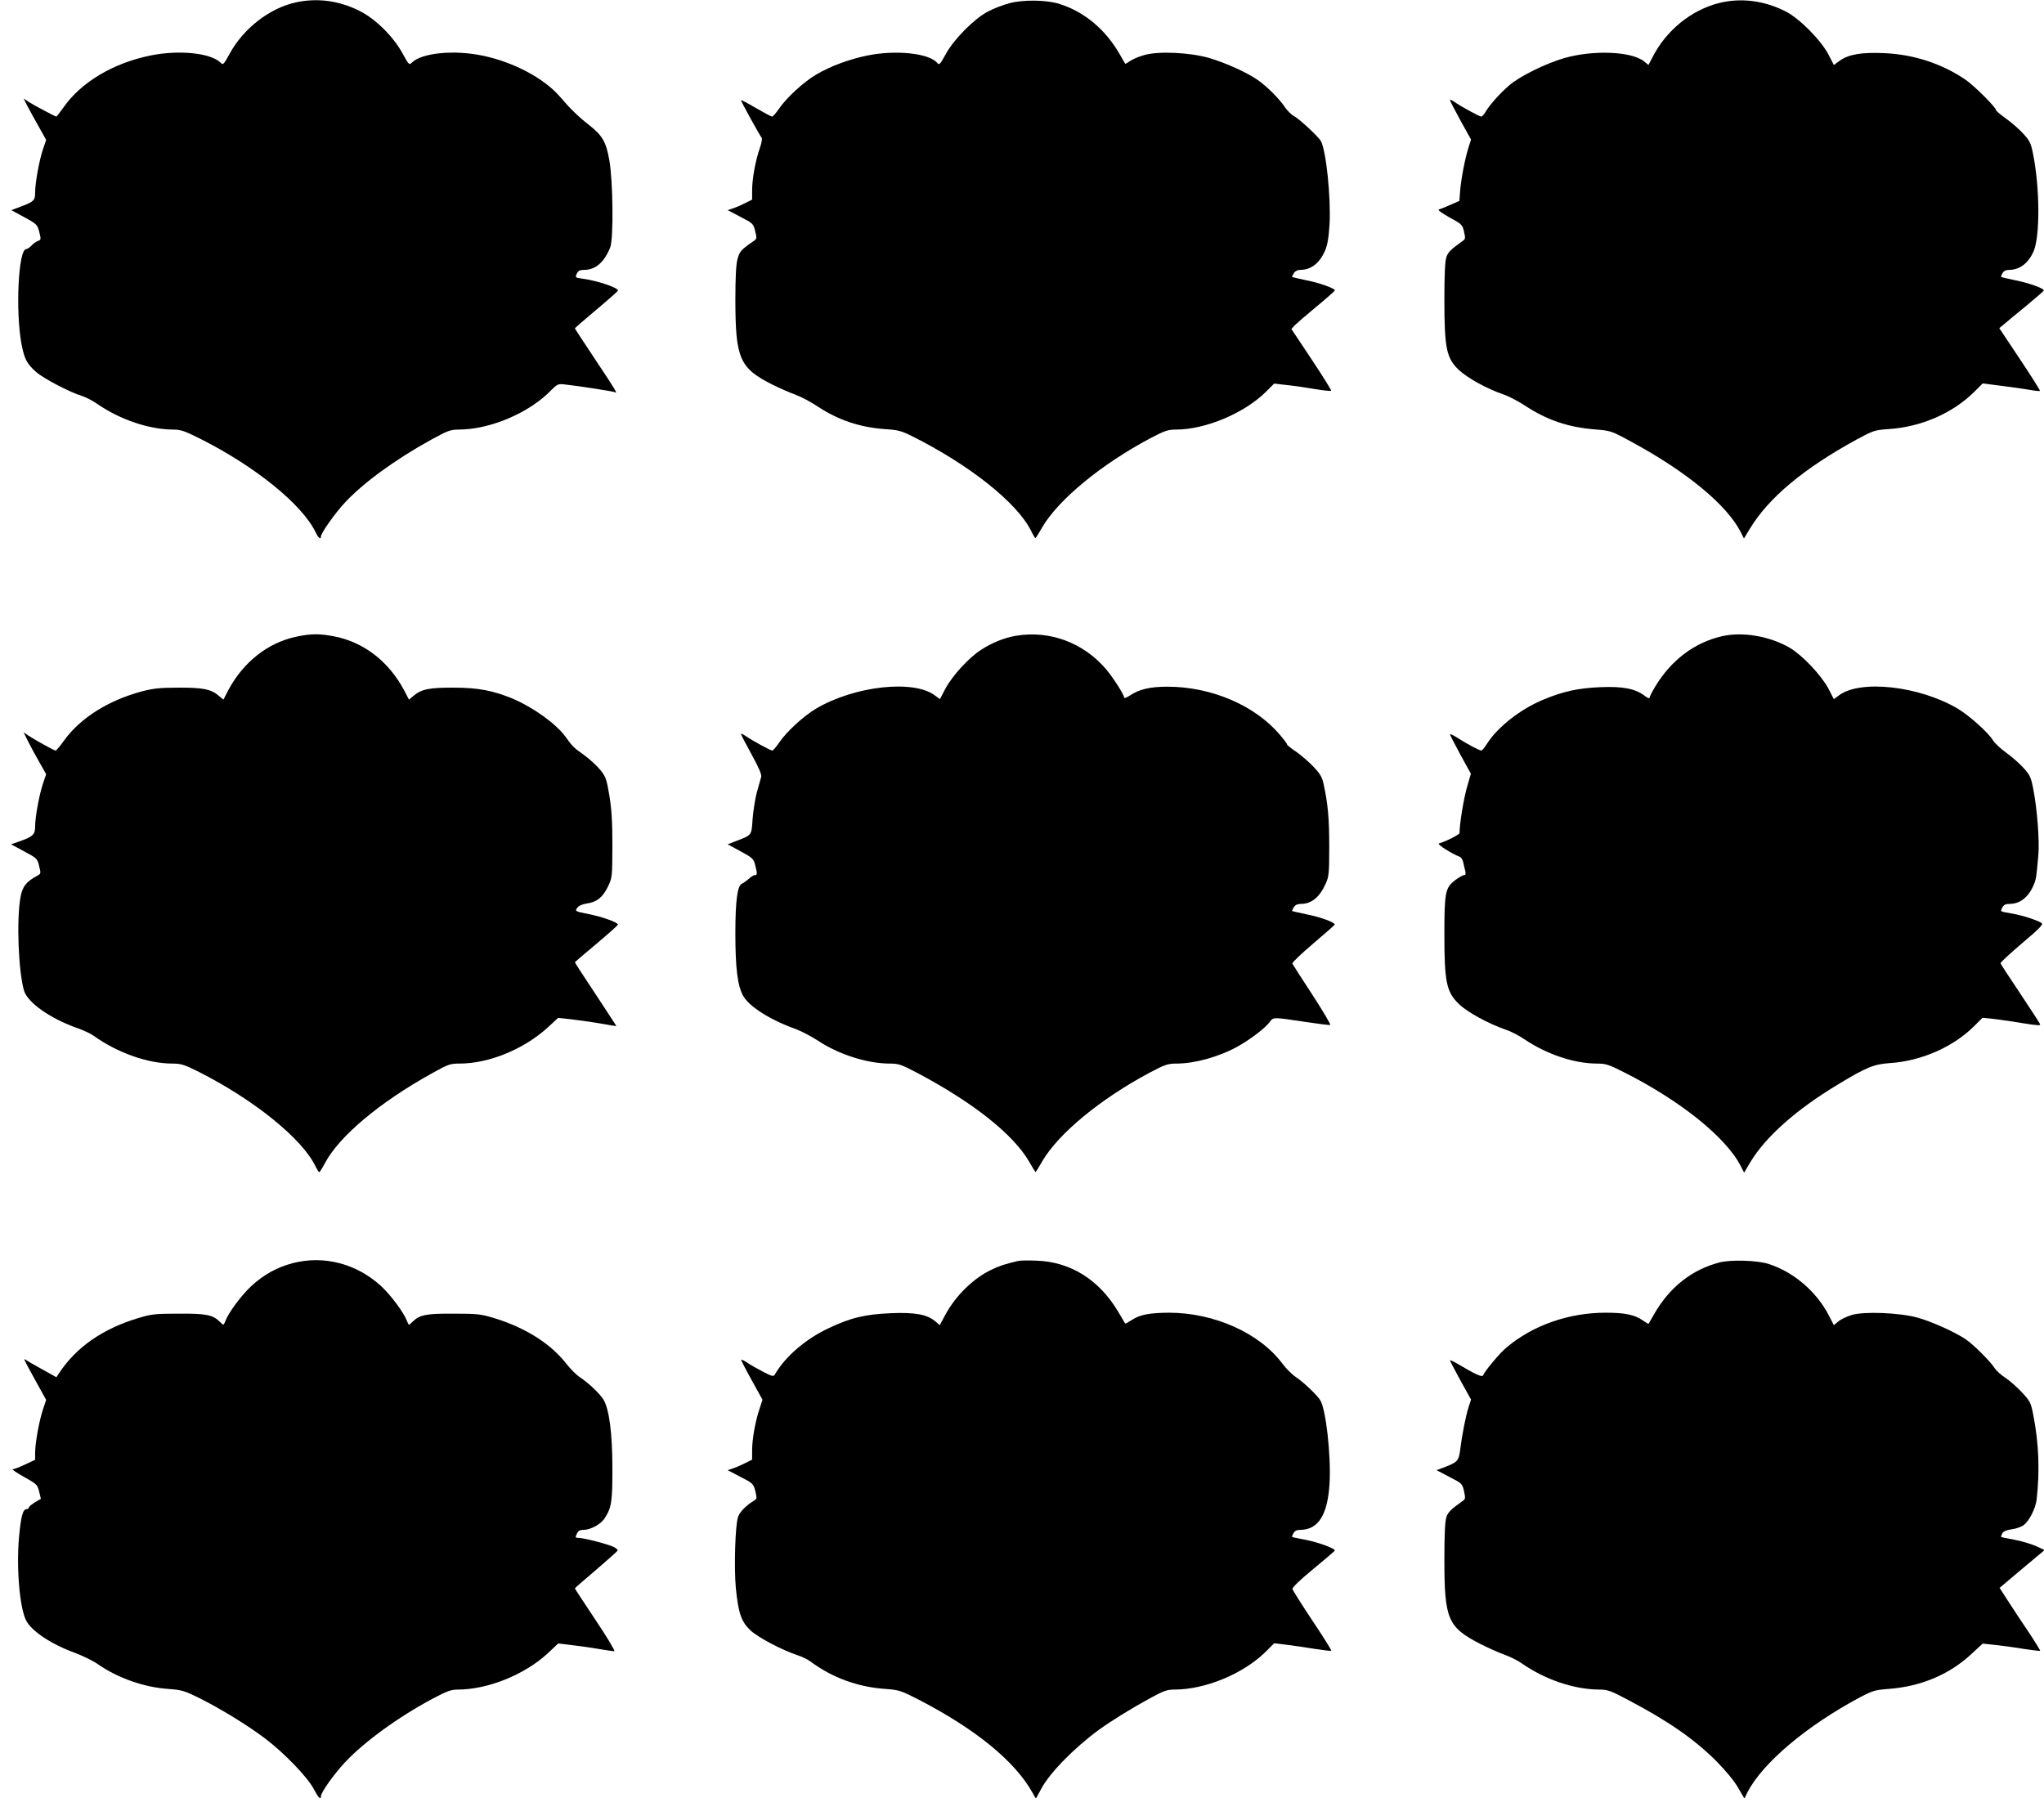
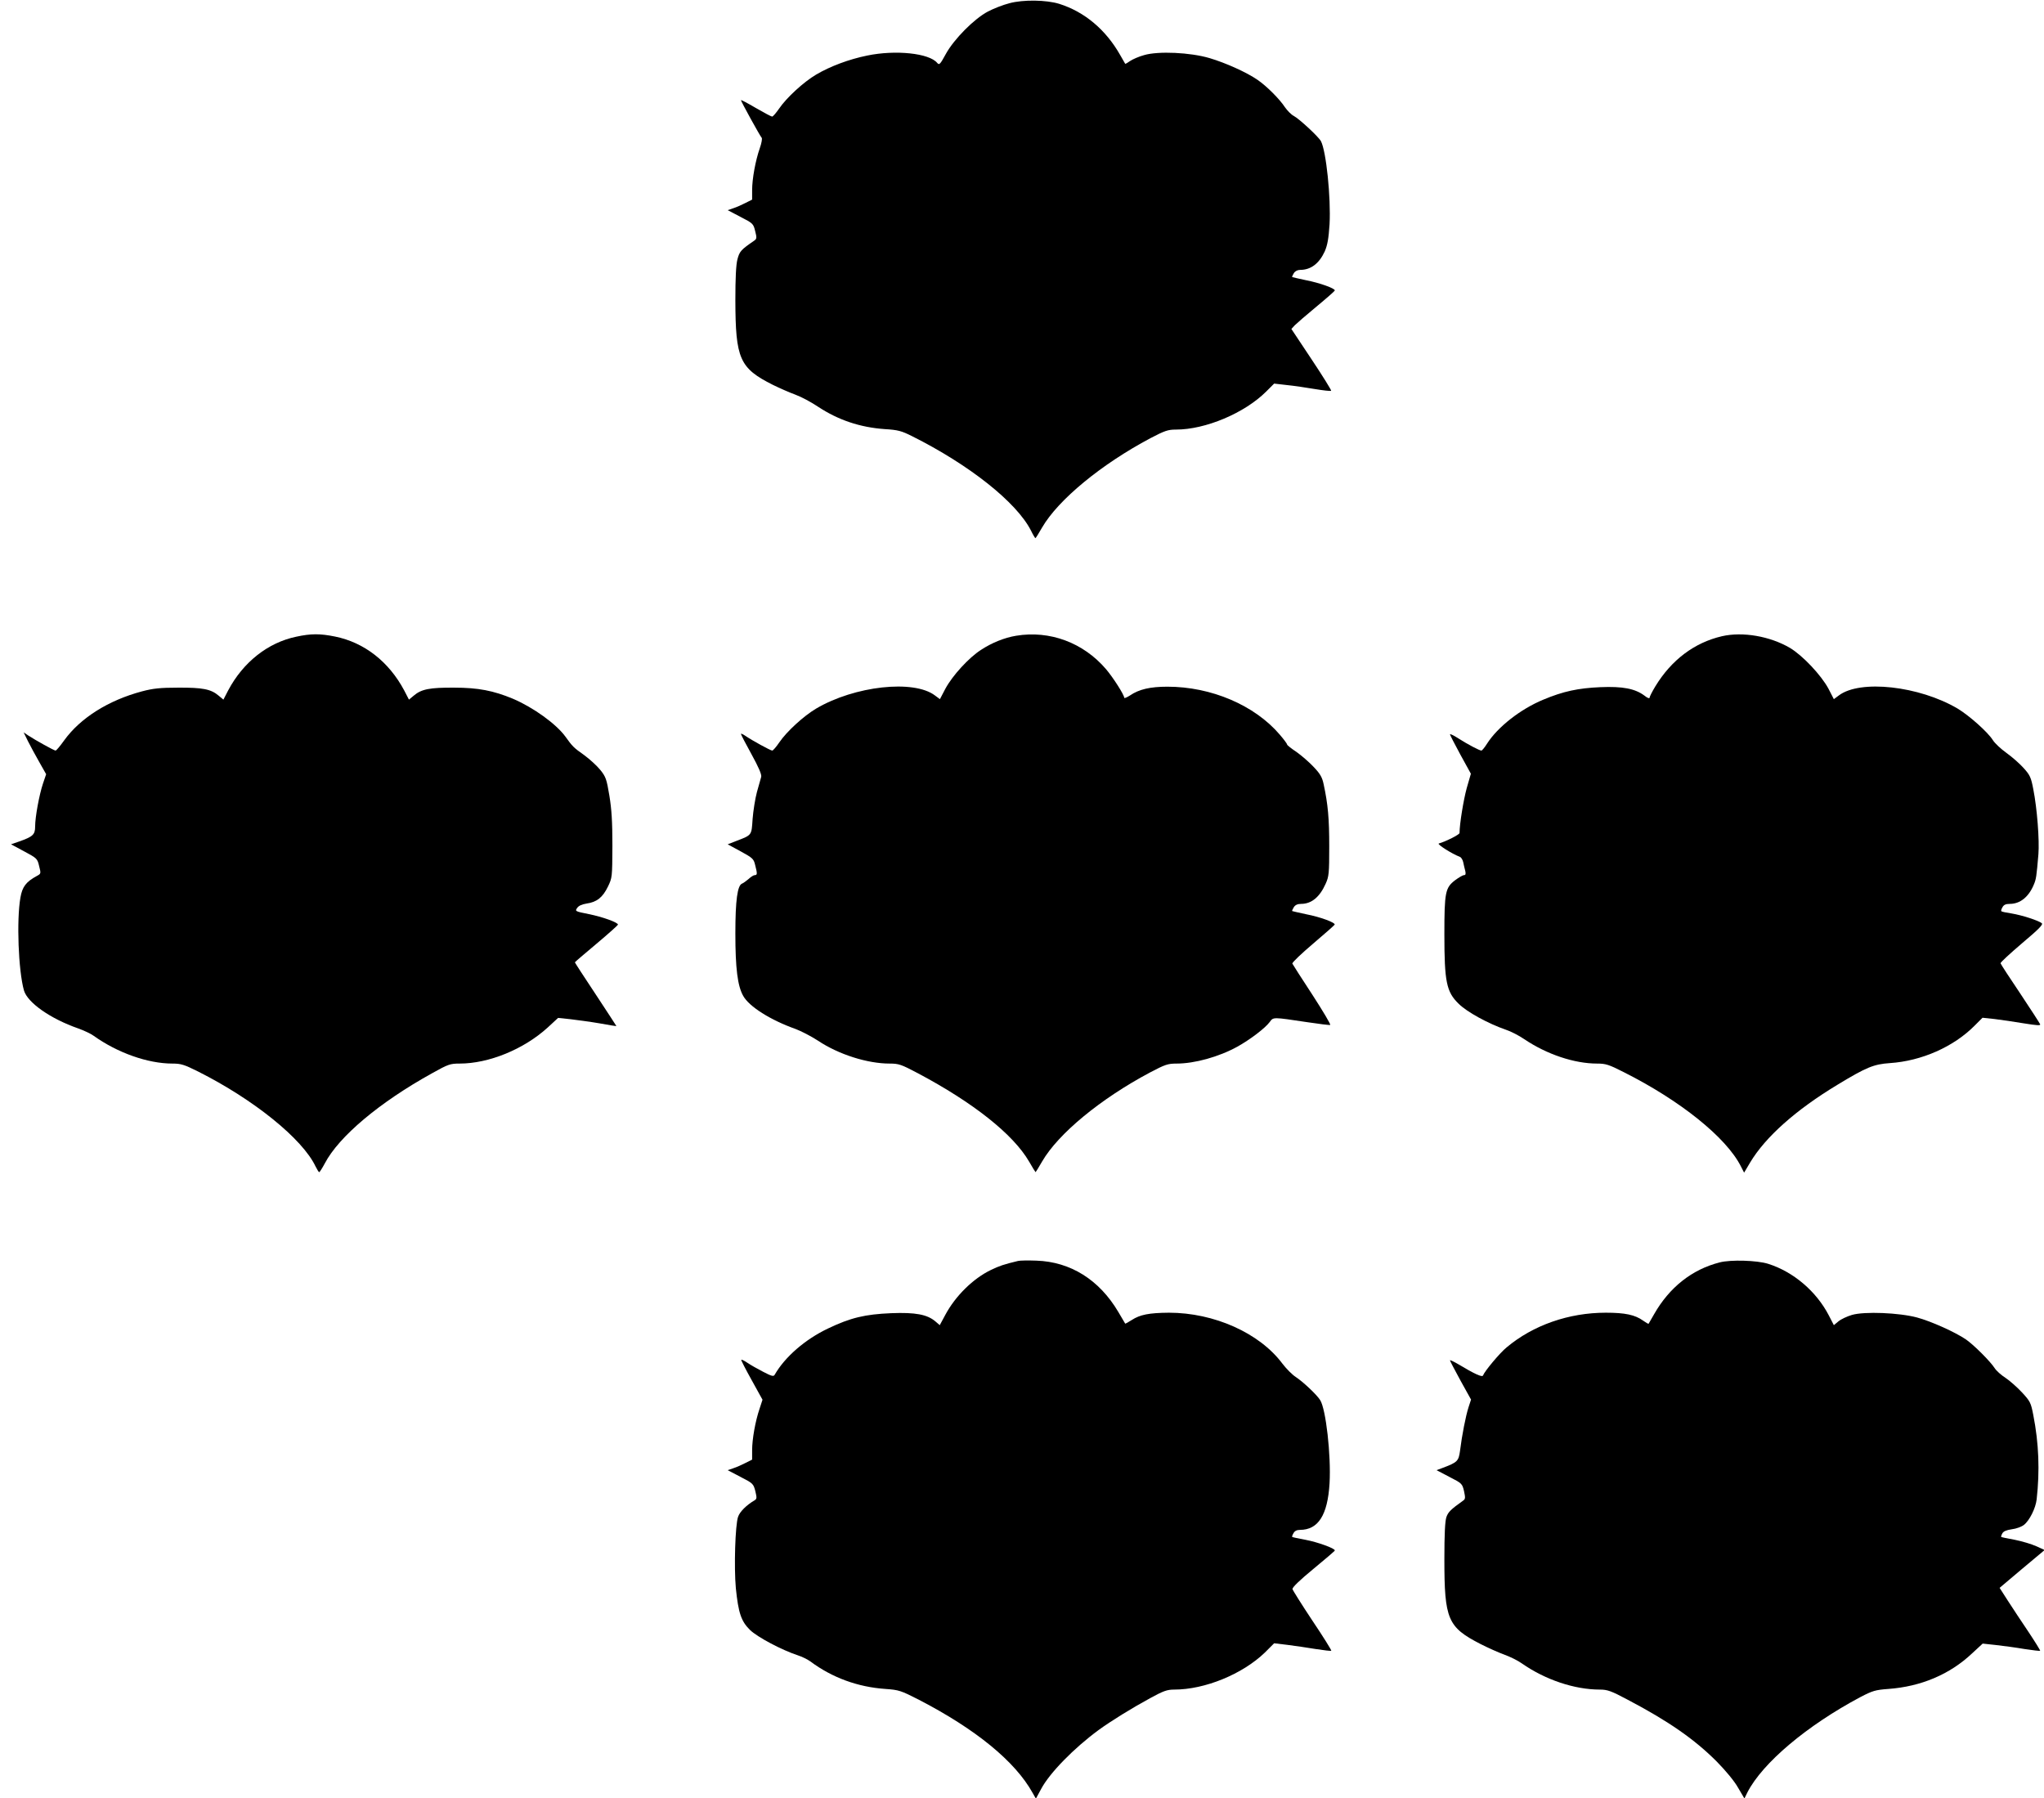
<svg xmlns="http://www.w3.org/2000/svg" version="1.0" width="1280pt" height="1126pt" viewBox="0 0 1280 1126" preserveAspectRatio="xMidYMid meet">
  <g transform="translate(0,1126) scale(0.1,-0.1)" fill="#000000" stroke="none">
-     <path d="M1852 11245 c-163 -36 -325 -161 -412 -318 -39 -71 -43 -76 -58 -60 -62 62 -263 82 -442 45 -233 -48 -432 -167 -542 -324 -23 -32 -43 -58 -45 -58 -7 0 -139 70 -172 91 l-33 22 22 -44 c13 -24 44 -82 71 -129 l48 -86 -20 -59 c-24 -72 -49 -211 -49 -270 0 -50 -7 -57 -88 -88 l-61 -23 81 -44 c79 -43 82 -47 94 -93 12 -46 11 -49 -9 -56 -12 -5 -31 -18 -41 -30 -11 -11 -25 -21 -32 -21 -49 0 -68 -388 -29 -597 18 -91 33 -121 92 -173 47 -41 209 -126 288 -150 22 -7 65 -29 95 -50 144 -99 327 -160 476 -160 46 0 71 -9 165 -56 347 -174 642 -413 726 -588 16 -35 33 -47 33 -25 0 21 89 147 151 213 117 125 315 269 538 392 104 57 122 64 173 64 197 0 444 105 581 248 36 36 43 39 80 35 86 -9 310 -44 318 -49 19 -12 4 14 -121 201 -71 107 -130 197 -130 199 0 2 61 55 135 117 74 62 135 116 135 120 0 18 -132 62 -222 74 -46 6 -47 7 -36 31 9 19 19 24 46 24 71 0 126 48 163 140 22 54 18 415 -5 545 -20 116 -43 156 -127 222 -68 53 -120 104 -182 177 -100 116 -292 218 -487 258 -179 37 -380 17 -442 -45 -15 -16 -19 -11 -58 60 -59 107 -171 217 -271 266 -129 64 -263 81 -397 52z" />
    <path d="M6322 11240 c-40 -10 -101 -34 -135 -52 -86 -45 -213 -173 -264 -266 -36 -66 -41 -71 -54 -56 -50 61 -261 83 -439 46 -113 -23 -231 -67 -319 -119 -78 -46 -186 -145 -232 -213 -19 -27 -38 -50 -44 -50 -5 0 -52 25 -102 54 -51 30 -93 52 -93 49 0 -8 120 -226 130 -236 4 -5 -1 -34 -12 -65 -27 -77 -48 -192 -48 -263 l0 -59 -42 -21 c-23 -12 -57 -27 -76 -33 l-35 -12 80 -42 c78 -40 81 -43 92 -89 11 -42 10 -49 -6 -60 -83 -57 -92 -67 -105 -117 -9 -34 -13 -118 -13 -256 1 -367 26 -425 235 -530 41 -20 104 -48 140 -61 36 -13 100 -47 143 -76 126 -83 262 -129 417 -140 83 -5 105 -11 171 -44 358 -179 654 -413 745 -591 13 -27 26 -48 28 -48 2 0 21 30 42 67 101 174 371 396 678 559 90 47 110 54 160 54 185 0 430 103 566 239 l49 49 78 -9 c43 -4 122 -16 176 -25 54 -9 100 -14 103 -11 3 2 -52 91 -122 196 l-127 191 21 23 c12 12 73 65 136 117 63 52 115 98 115 101 2 13 -96 48 -179 64 -47 10 -86 19 -88 20 -2 2 3 12 10 24 8 13 23 21 40 21 67 0 119 40 154 116 17 40 24 79 30 170 9 166 -21 458 -54 520 -15 28 -136 140 -170 158 -16 8 -40 33 -55 54 -34 52 -115 133 -172 172 -68 47 -199 106 -300 136 -121 36 -322 45 -410 19 -33 -9 -72 -26 -88 -37 -15 -11 -29 -19 -31 -17 -1 2 -15 27 -31 54 -90 159 -223 271 -382 321 -81 25 -226 27 -311 4z" />
-     <path d="M10765 11241 c-175 -44 -333 -173 -418 -342 l-24 -46 -28 23 c-79 63 -320 72 -500 20 -114 -33 -275 -112 -341 -168 -57 -48 -123 -121 -151 -168 -9 -16 -22 -30 -27 -30 -11 0 -129 64 -168 92 -16 11 -28 16 -28 11 0 -4 30 -62 66 -128 l66 -119 -15 -47 c-21 -64 -46 -191 -53 -270 l-5 -67 -57 -25 c-31 -14 -64 -27 -72 -29 -8 -3 20 -23 66 -49 78 -42 82 -46 92 -89 9 -39 9 -47 -6 -57 -77 -55 -93 -71 -104 -102 -9 -25 -13 -106 -13 -266 0 -305 13 -367 89 -440 55 -52 176 -119 281 -155 33 -11 93 -43 135 -70 138 -91 272 -136 439 -149 98 -8 100 -8 232 -80 344 -187 593 -393 680 -563 l20 -40 37 61 c118 195 338 378 669 559 104 56 112 59 199 65 205 13 404 100 540 236 l50 50 109 -14 c61 -7 141 -19 178 -25 37 -7 70 -10 72 -8 2 2 -54 92 -125 198 l-130 195 30 25 c16 14 79 66 139 115 60 50 110 93 110 96 2 13 -96 48 -179 64 -47 10 -86 19 -88 20 -2 2 1 13 8 24 7 14 21 21 41 21 67 0 123 43 155 119 39 94 38 390 -3 599 -14 74 -21 89 -61 133 -24 27 -73 70 -108 95 -35 25 -64 49 -64 54 0 17 -137 154 -193 192 -146 99 -322 157 -504 165 -144 7 -226 -7 -282 -47 l-37 -27 -34 66 c-48 91 -184 228 -269 270 -134 68 -280 86 -416 52z" />
    <path d="M1855 7273 c-177 -37 -332 -159 -426 -336 l-30 -58 -30 25 c-48 41 -101 51 -254 50 -112 0 -157 -5 -225 -23 -211 -56 -387 -167 -488 -307 -25 -35 -49 -64 -54 -64 -9 0 -123 63 -172 95 l-28 19 27 -55 c15 -30 47 -89 71 -131 l43 -76 -20 -59 c-23 -69 -49 -208 -49 -269 0 -50 -14 -63 -99 -93 l-52 -18 82 -44 c80 -43 83 -45 94 -92 12 -47 12 -48 -14 -62 -68 -37 -91 -67 -103 -135 -25 -141 -13 -458 22 -582 22 -76 165 -177 340 -238 36 -13 79 -33 95 -45 151 -108 341 -175 495 -175 53 0 73 -6 161 -50 348 -175 653 -421 735 -594 10 -20 20 -36 23 -36 3 0 19 25 35 55 88 168 342 382 671 564 102 57 114 61 173 61 183 0 401 89 551 225 l66 61 76 -8 c42 -5 125 -16 183 -26 58 -11 106 -18 106 -17 0 1 -59 91 -130 199 -72 108 -130 198 -130 200 0 2 61 54 135 116 74 62 135 117 135 120 0 14 -98 49 -183 66 -85 17 -87 18 -73 38 9 14 29 23 59 28 64 9 101 38 134 106 27 56 27 59 28 257 0 151 -5 228 -19 313 -17 102 -22 118 -57 161 -21 26 -66 67 -100 92 -68 48 -74 55 -118 116 -58 80 -201 183 -330 238 -121 50 -216 69 -366 69 -153 1 -206 -9 -254 -50 l-30 -25 -30 58 c-96 180 -250 300 -433 337 -93 19 -151 19 -243 -1z" />
    <path d="M6363 7279 c-73 -12 -152 -44 -219 -88 -77 -49 -180 -162 -224 -244 l-34 -65 -31 23 c-133 101 -503 60 -744 -82 -79 -47 -185 -144 -231 -212 -19 -28 -39 -51 -44 -51 -11 0 -129 65 -168 92 -16 11 -28 16 -28 12 0 -4 30 -62 66 -127 44 -80 64 -126 61 -141 -3 -11 -15 -55 -27 -96 -11 -41 -23 -117 -27 -168 -7 -104 -3 -100 -102 -138 l-54 -21 81 -44 c75 -41 82 -47 91 -86 14 -54 14 -63 -3 -63 -7 0 -24 -11 -38 -24 -14 -12 -33 -26 -41 -29 -29 -11 -42 -104 -42 -312 0 -219 14 -329 49 -391 37 -67 170 -151 327 -207 35 -13 99 -46 142 -74 129 -86 309 -143 448 -143 57 0 72 -5 176 -60 349 -185 598 -383 697 -553 21 -37 40 -67 41 -67 1 0 20 30 41 67 101 174 365 392 675 557 95 50 112 56 167 56 113 0 265 42 381 106 79 44 174 116 202 154 24 32 16 32 237 -1 73 -11 137 -19 142 -17 5 2 -45 86 -111 188 -67 102 -123 190 -126 196 -2 7 56 62 129 124 73 62 134 116 136 120 5 13 -90 48 -178 65 -47 10 -86 19 -88 20 -2 2 3 12 10 24 9 14 23 21 46 21 64 0 116 42 153 125 21 46 23 65 23 235 0 175 -8 264 -35 389 -9 44 -22 66 -63 109 -28 30 -77 72 -108 94 -32 21 -58 42 -58 46 0 5 -21 33 -46 62 -157 184 -429 300 -703 300 -108 0 -178 -16 -235 -55 -20 -13 -36 -19 -36 -14 0 18 -69 126 -114 179 -142 166 -352 244 -563 209z" />
    <path d="M10783 7276 c-172 -40 -316 -148 -417 -314 -20 -33 -36 -65 -36 -71 0 -7 -15 -1 -32 13 -59 44 -136 59 -277 53 -138 -6 -232 -26 -356 -78 -143 -59 -286 -171 -353 -276 -15 -24 -31 -43 -35 -43 -12 0 -86 39 -144 76 -29 19 -53 30 -53 26 0 -4 29 -61 65 -127 l66 -120 -26 -90 c-20 -73 -45 -225 -45 -281 0 -10 -85 -53 -130 -66 -13 -4 83 -65 131 -83 9 -3 19 -19 22 -34 3 -16 9 -40 13 -55 4 -19 2 -26 -8 -26 -8 0 -33 -15 -56 -32 -61 -47 -67 -74 -67 -338 0 -298 13 -361 89 -435 52 -52 186 -125 296 -163 31 -10 83 -37 115 -59 141 -95 313 -153 457 -153 53 0 73 -6 167 -54 354 -178 640 -408 732 -588 l21 -41 38 64 c96 160 286 329 546 486 183 111 228 129 329 136 198 13 400 102 532 236 l48 48 75 -8 c41 -5 124 -17 183 -27 81 -13 106 -15 103 -6 -3 7 -59 94 -125 193 -67 99 -122 184 -123 189 -2 5 59 61 134 125 107 90 134 118 124 126 -21 17 -123 50 -189 61 -33 5 -62 11 -64 14 -3 2 0 14 7 25 8 15 20 21 46 21 64 0 118 43 150 120 15 35 17 51 29 191 7 87 -8 286 -32 407 -14 74 -21 89 -61 133 -24 27 -73 70 -108 95 -35 25 -72 60 -84 79 -31 50 -148 154 -221 198 -241 142 -611 183 -744 82 l-31 -23 -34 66 c-46 85 -161 207 -241 255 -125 73 -295 103 -426 73z" />
-     <path d="M1832 3350 c-98 -26 -179 -71 -257 -142 -62 -57 -144 -167 -164 -221 -11 -27 -11 -27 -31 -7 -47 47 -85 55 -260 54 -151 0 -173 -3 -255 -28 -223 -67 -389 -183 -496 -346 l-16 -24 -79 44 c-43 24 -90 50 -103 59 -28 18 -33 29 60 -140 l58 -105 -20 -60 c-24 -72 -49 -211 -49 -271 l0 -44 -62 -29 c-35 -17 -70 -30 -78 -30 -8 0 23 -22 70 -48 80 -45 85 -49 95 -92 l11 -45 -38 -23 c-21 -13 -38 -27 -38 -33 0 -5 -6 -9 -13 -9 -24 0 -36 -45 -48 -177 -17 -192 4 -442 45 -521 35 -67 158 -149 308 -203 45 -17 109 -48 141 -70 125 -87 290 -145 442 -155 82 -6 99 -11 189 -55 138 -69 303 -170 416 -255 120 -91 266 -242 305 -317 29 -55 45 -71 45 -44 0 23 83 140 150 211 123 131 334 284 551 400 87 46 114 56 155 56 188 0 419 93 564 227 l66 62 112 -14 c62 -8 138 -19 169 -25 31 -5 63 -10 70 -10 7 0 -45 88 -117 195 -71 107 -130 196 -130 199 0 2 60 54 133 116 72 62 133 116 135 121 2 4 -9 14 -25 22 -33 17 -187 57 -220 57 -20 0 -22 2 -11 25 8 19 19 25 41 25 45 0 109 35 133 72 44 68 49 103 49 313 0 218 -20 372 -56 431 -23 37 -90 101 -146 139 -23 14 -61 53 -86 85 -98 126 -258 227 -452 286 -82 25 -104 28 -255 28 -175 1 -213 -7 -260 -54 -20 -20 -20 -20 -31 7 -20 54 -102 164 -164 221 -154 140 -358 193 -553 142z" />
    <path d="M6375 3364 c-88 -21 -117 -31 -169 -56 -112 -54 -222 -162 -286 -281 l-35 -65 -28 24 c-51 43 -125 57 -276 51 -164 -7 -254 -28 -396 -96 -143 -68 -270 -178 -334 -290 -7 -12 -20 -8 -72 19 -35 18 -79 43 -98 56 -19 13 -37 22 -39 19 -2 -2 27 -59 65 -127 l68 -123 -18 -55 c-27 -79 -47 -192 -47 -261 l0 -59 -42 -21 c-23 -12 -57 -27 -76 -33 l-35 -12 80 -42 c78 -40 81 -43 93 -89 10 -42 10 -49 -5 -58 -51 -30 -92 -71 -103 -103 -18 -52 -26 -316 -14 -447 16 -155 33 -207 89 -262 47 -45 198 -125 298 -158 28 -9 64 -27 80 -39 136 -101 296 -160 470 -172 85 -6 96 -10 210 -68 357 -185 602 -386 711 -582 l21 -37 33 61 c53 100 206 256 360 369 77 56 206 136 322 199 84 46 107 54 151 54 193 0 428 97 568 232 l58 58 83 -10 c46 -6 125 -17 177 -26 51 -8 95 -13 98 -11 2 3 -50 87 -118 188 -67 101 -123 190 -125 198 -3 10 45 56 130 126 74 61 135 113 135 116 2 13 -106 52 -184 67 -44 8 -81 16 -83 18 -2 1 1 12 8 23 7 14 21 21 40 21 115 0 174 92 186 292 10 175 -23 466 -59 521 -22 35 -108 115 -152 144 -22 14 -60 52 -85 85 -143 191 -427 318 -710 318 -124 -1 -181 -12 -233 -46 -22 -14 -40 -24 -41 -22 -1 2 -21 35 -43 73 -119 201 -299 314 -513 321 -52 2 -104 1 -115 -2z" />
    <path d="M10769 3355 c-173 -44 -315 -156 -411 -325 -17 -30 -33 -57 -34 -59 -2 -2 -17 7 -34 19 -51 37 -114 50 -234 50 -232 0 -455 -78 -621 -217 -43 -35 -138 -149 -148 -176 -5 -13 -54 10 -154 70 -29 17 -53 28 -53 25 0 -4 30 -61 66 -127 l66 -119 -16 -49 c-17 -53 -41 -174 -53 -272 -9 -65 -16 -72 -112 -108 l-35 -13 80 -42 c78 -40 81 -42 92 -89 9 -42 9 -50 -6 -60 -77 -55 -93 -71 -104 -102 -9 -25 -13 -106 -13 -266 0 -375 21 -424 225 -529 47 -24 114 -54 150 -67 36 -13 85 -37 110 -55 146 -102 329 -164 489 -164 47 0 70 -8 175 -64 255 -134 417 -247 556 -386 57 -58 111 -123 134 -164 l40 -68 19 39 c95 184 371 417 707 596 77 40 94 45 175 51 205 15 385 91 525 223 l66 61 83 -9 c46 -5 127 -16 179 -25 52 -8 96 -13 98 -11 2 1 -31 55 -73 118 -42 62 -100 150 -129 195 l-52 81 141 119 141 118 -53 24 c-29 13 -89 31 -134 40 -45 8 -83 16 -85 18 -2 1 1 11 7 22 7 13 25 21 60 26 27 3 61 16 75 27 35 27 74 105 80 160 20 178 14 350 -21 528 -15 78 -20 87 -71 142 -30 32 -76 73 -103 91 -27 17 -58 45 -68 61 -27 42 -129 144 -179 179 -67 46 -218 114 -307 138 -112 30 -329 39 -408 16 -30 -9 -69 -27 -84 -40 l-29 -24 -32 62 c-78 150 -221 272 -379 322 -69 22 -235 27 -304 9z" />
  </g>
</svg>